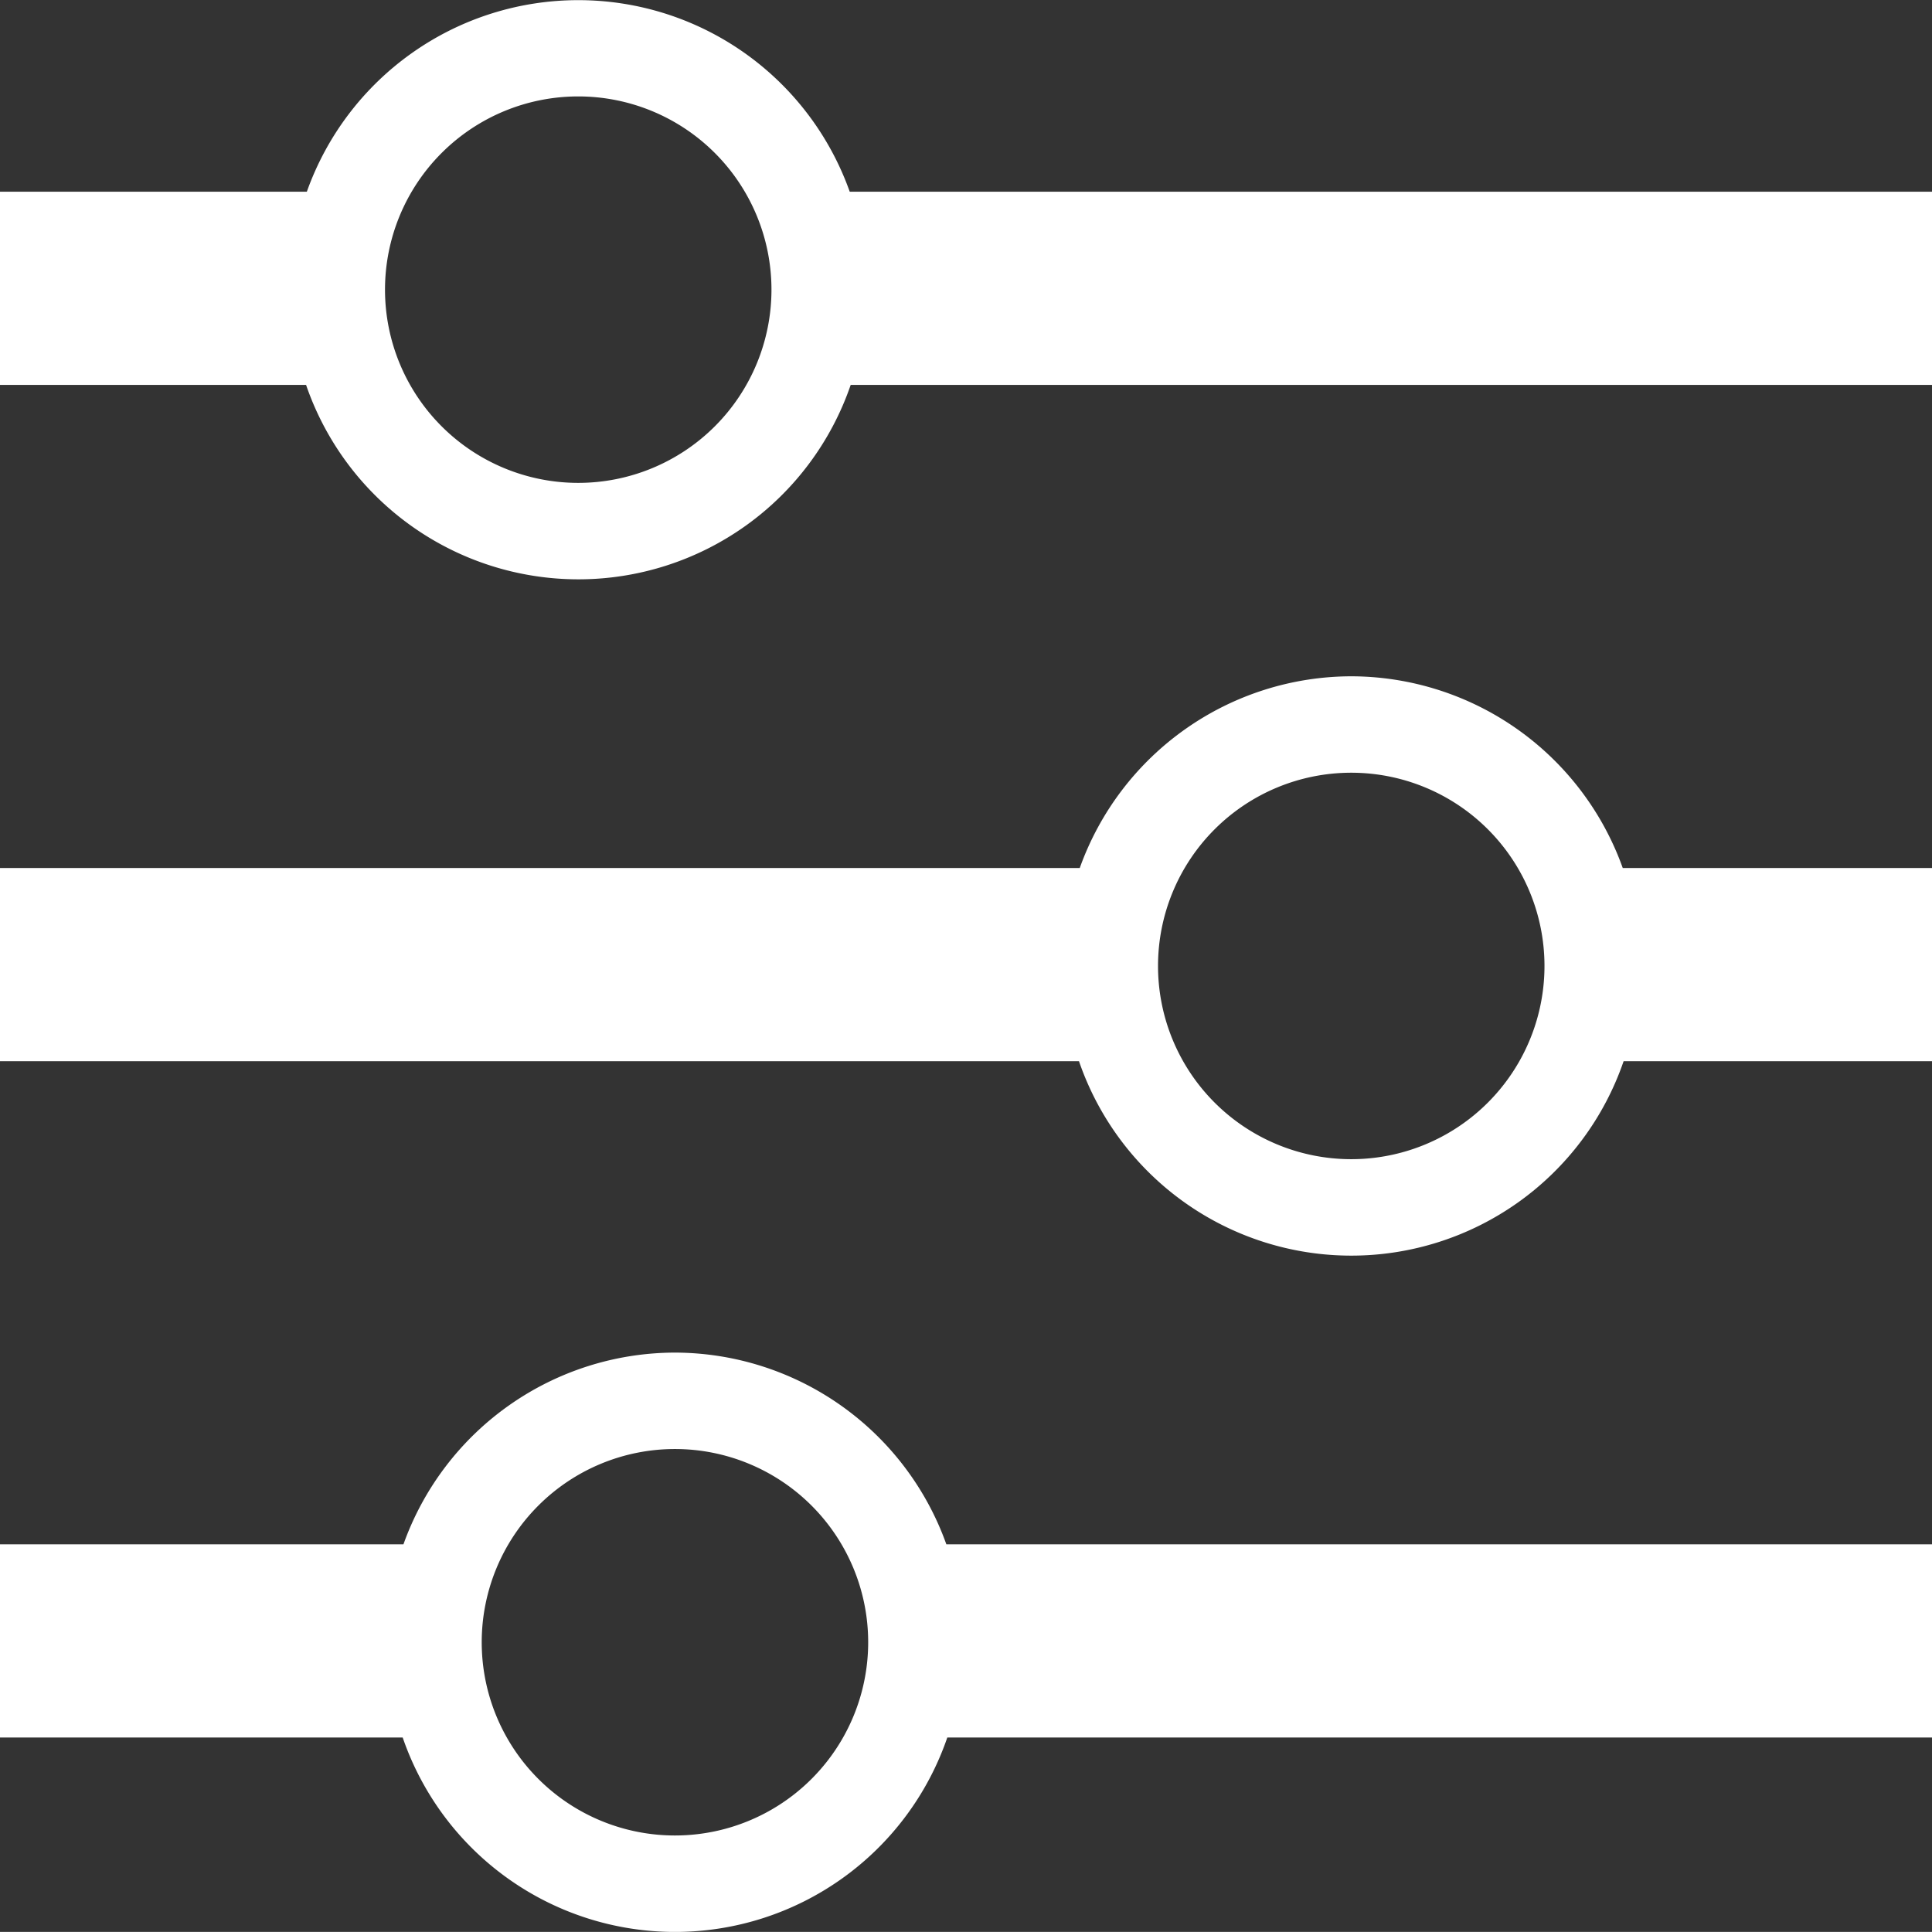
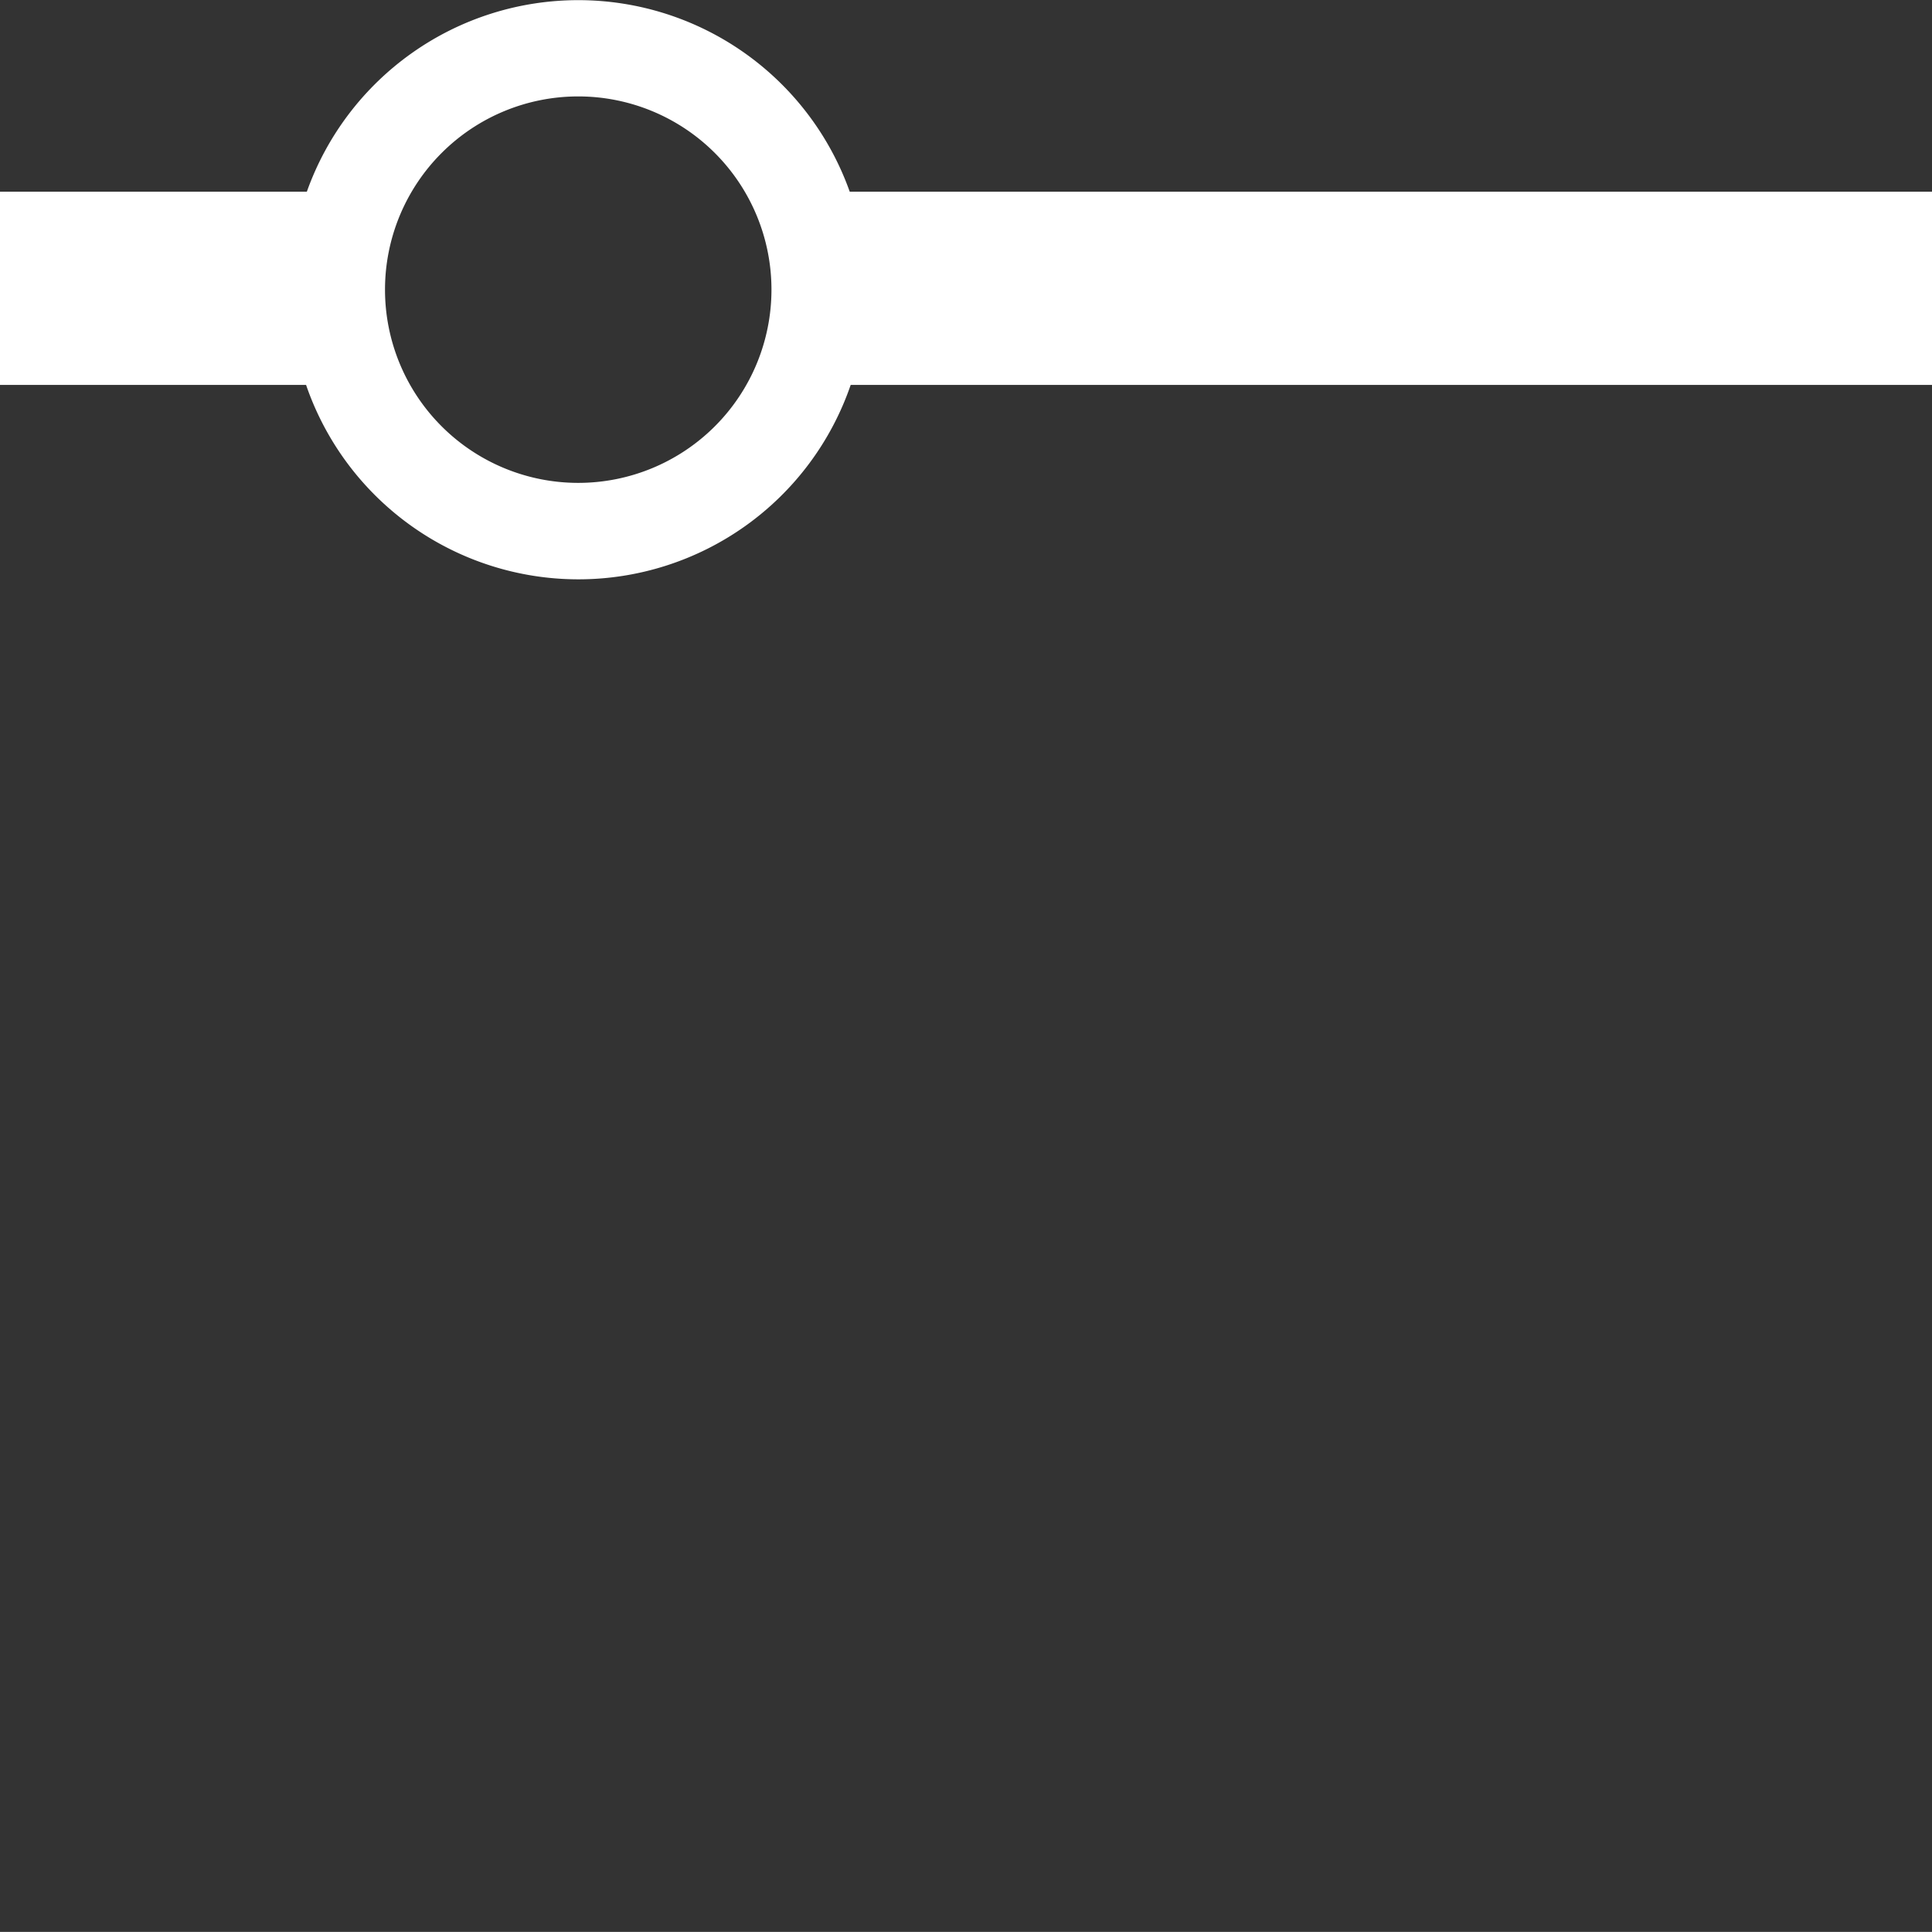
<svg xmlns="http://www.w3.org/2000/svg" id="Слой_1" data-name="Слой 1" viewBox="0 0 19.997 19.996">
  <rect x="0" y="0" width="19.997" height="19.996" fill="#333333" stroke="none" />
  <defs>
    <style>.cls-1{fill:#fff;}</style>
  </defs>
  <title>filtr-icon</title>
-   <path class="cls-1" d="M289.538,418.091a2.99,2.99,0,0,0-2.81,1.984H275.552v2h11.168a2.98,2.98,0,0,0,5.637,0h3.193v-2h-3.202A2.99,2.99,0,0,0,289.538,418.091Zm0,4.998a2,2,0,1,1,2-2A2,2,0,0,1,289.538,423.089Z" transform="translate(-275.552 -411.091)" />
-   <path class="cls-1" d="M282.538,425.091a2.989,2.989,0,0,0-2.81,1.984h-4.176v2h4.168a2.98,2.98,0,0,0,5.637,0h10.193v-2H285.347A2.989,2.989,0,0,0,282.538,425.091Zm0,4.998a2,2,0,1,1,2-2A2,2,0,0,1,282.538,430.089Z" transform="translate(-275.552 -411.091)" />
  <path class="cls-1" d="M284.347,413.075a2.982,2.982,0,0,0-5.619,0h-3.176v2h3.168a2.98,2.98,0,0,0,5.637,0h11.193v-2Zm-2.81,3.014a2,2,0,1,1,2-2A2,2,0,0,1,281.538,416.089Z" transform="translate(-275.552 -411.091)" />
</svg>